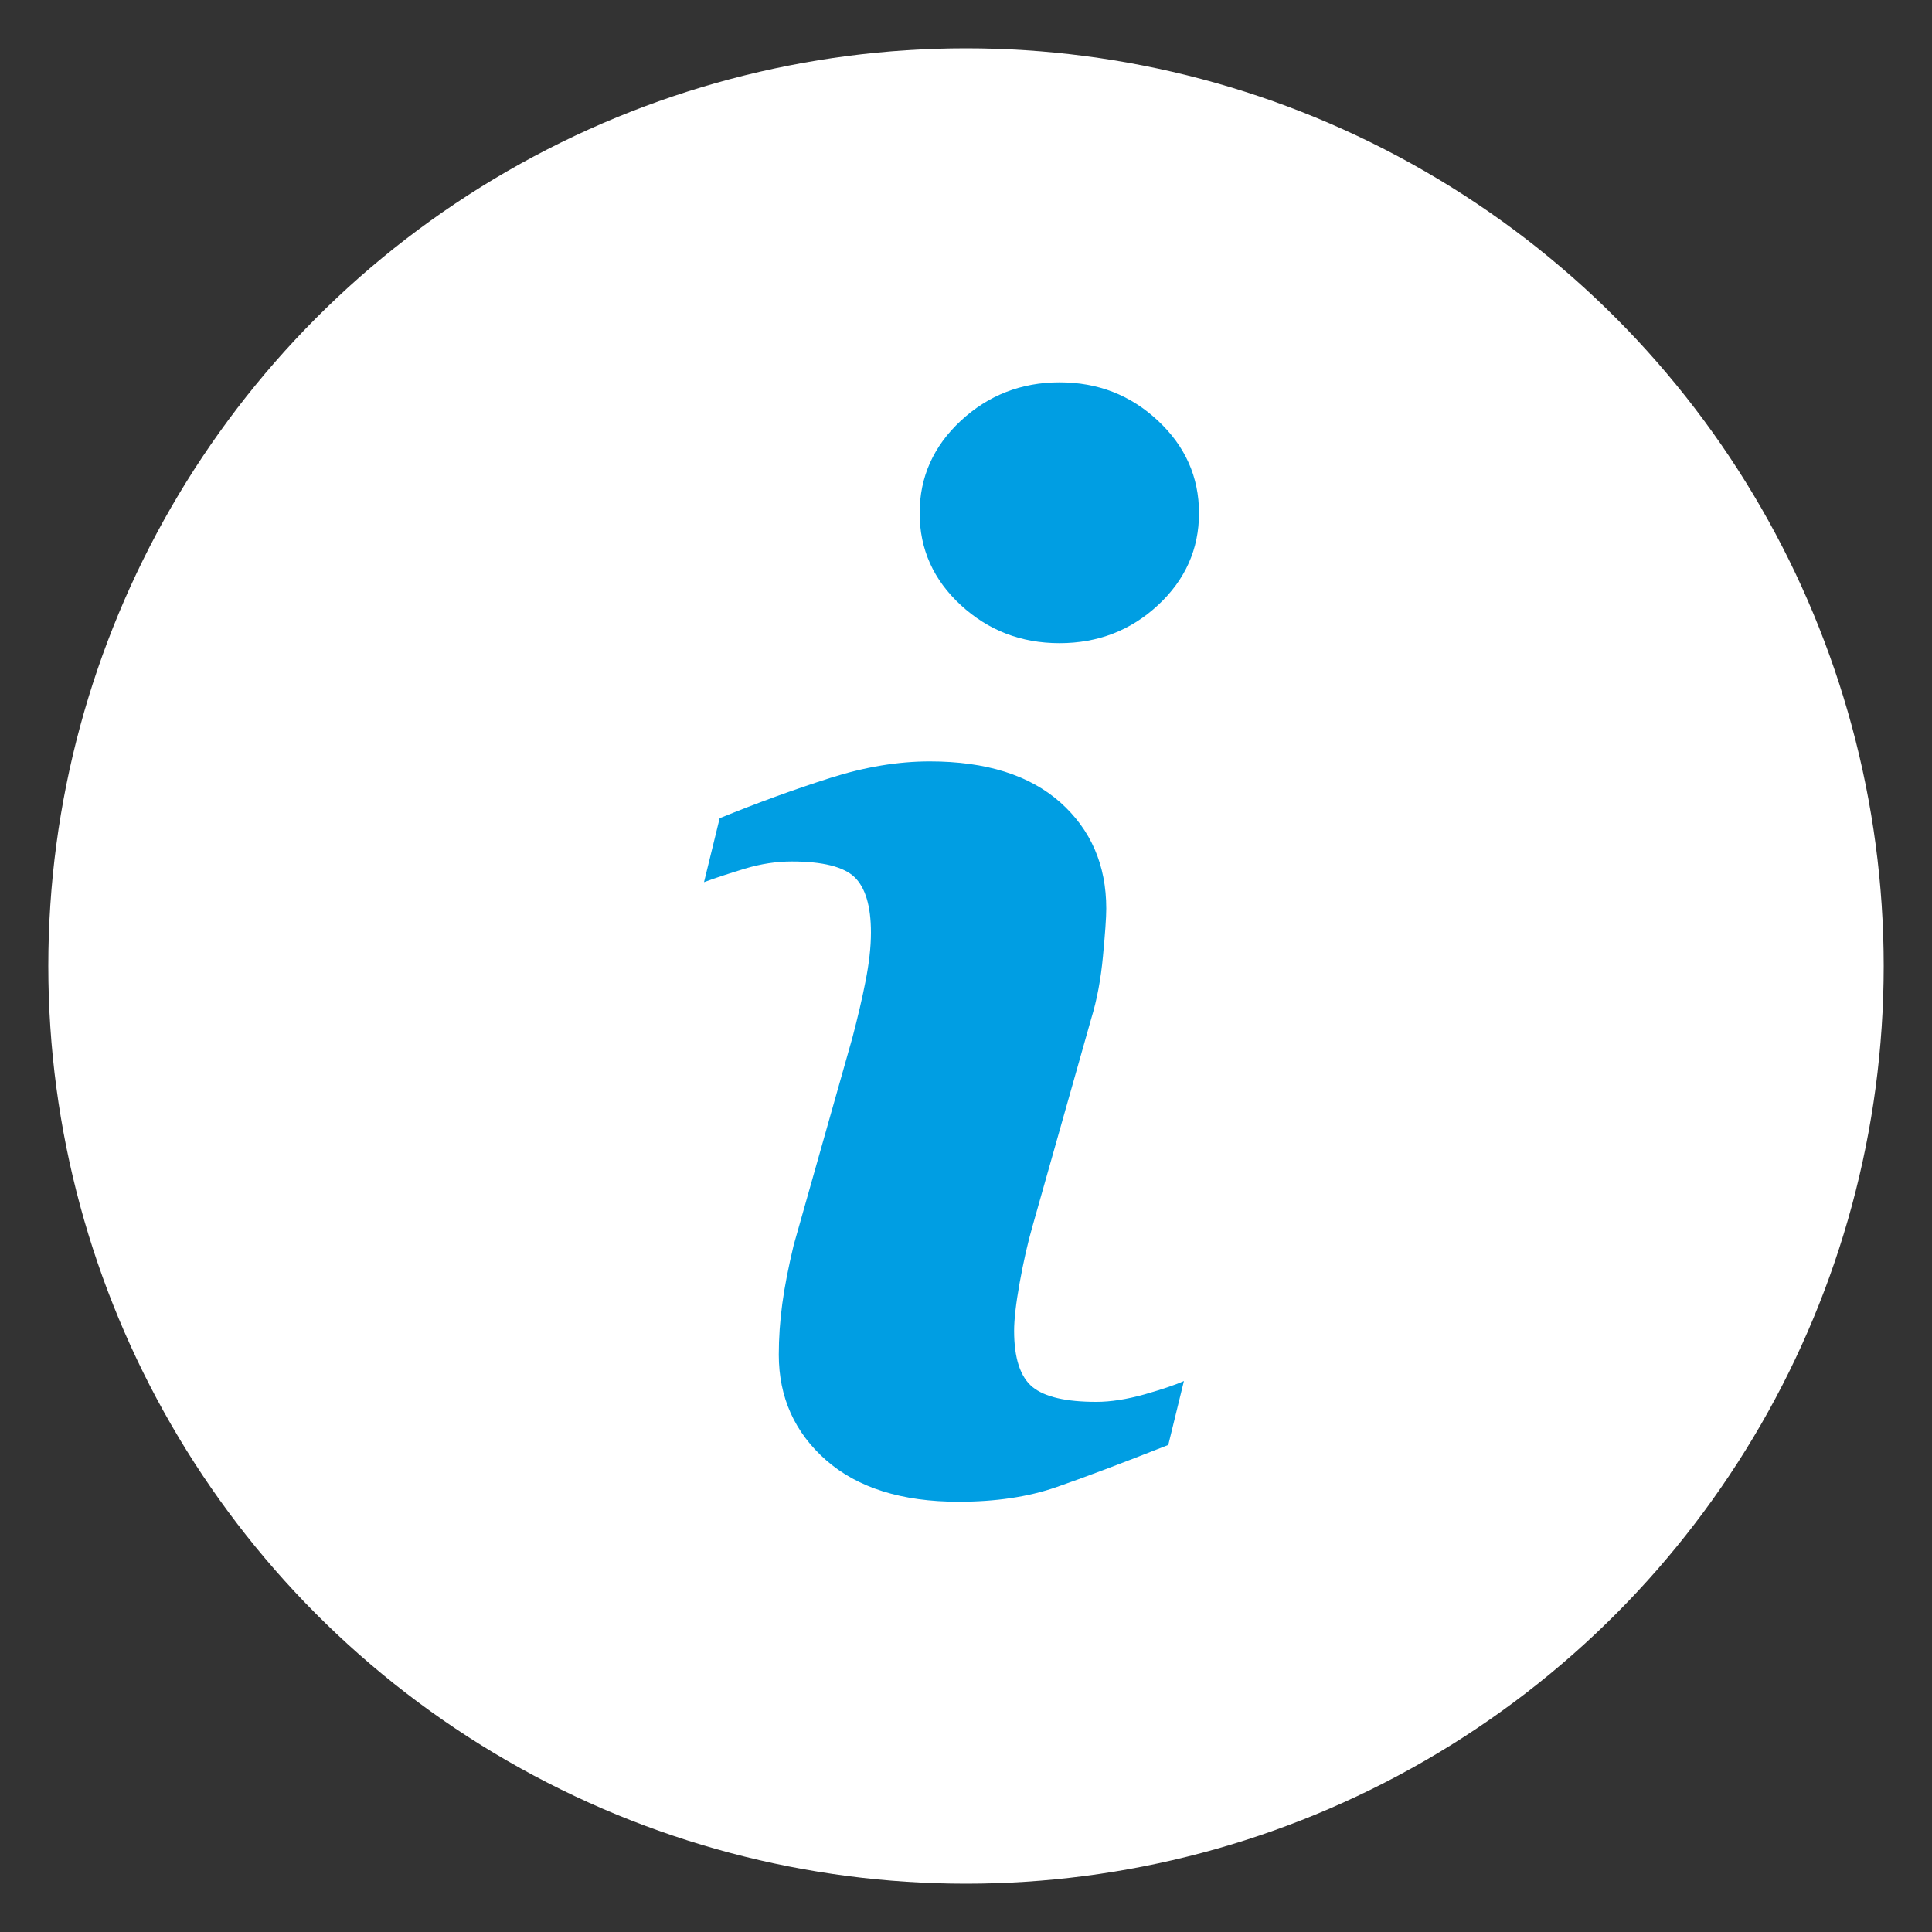
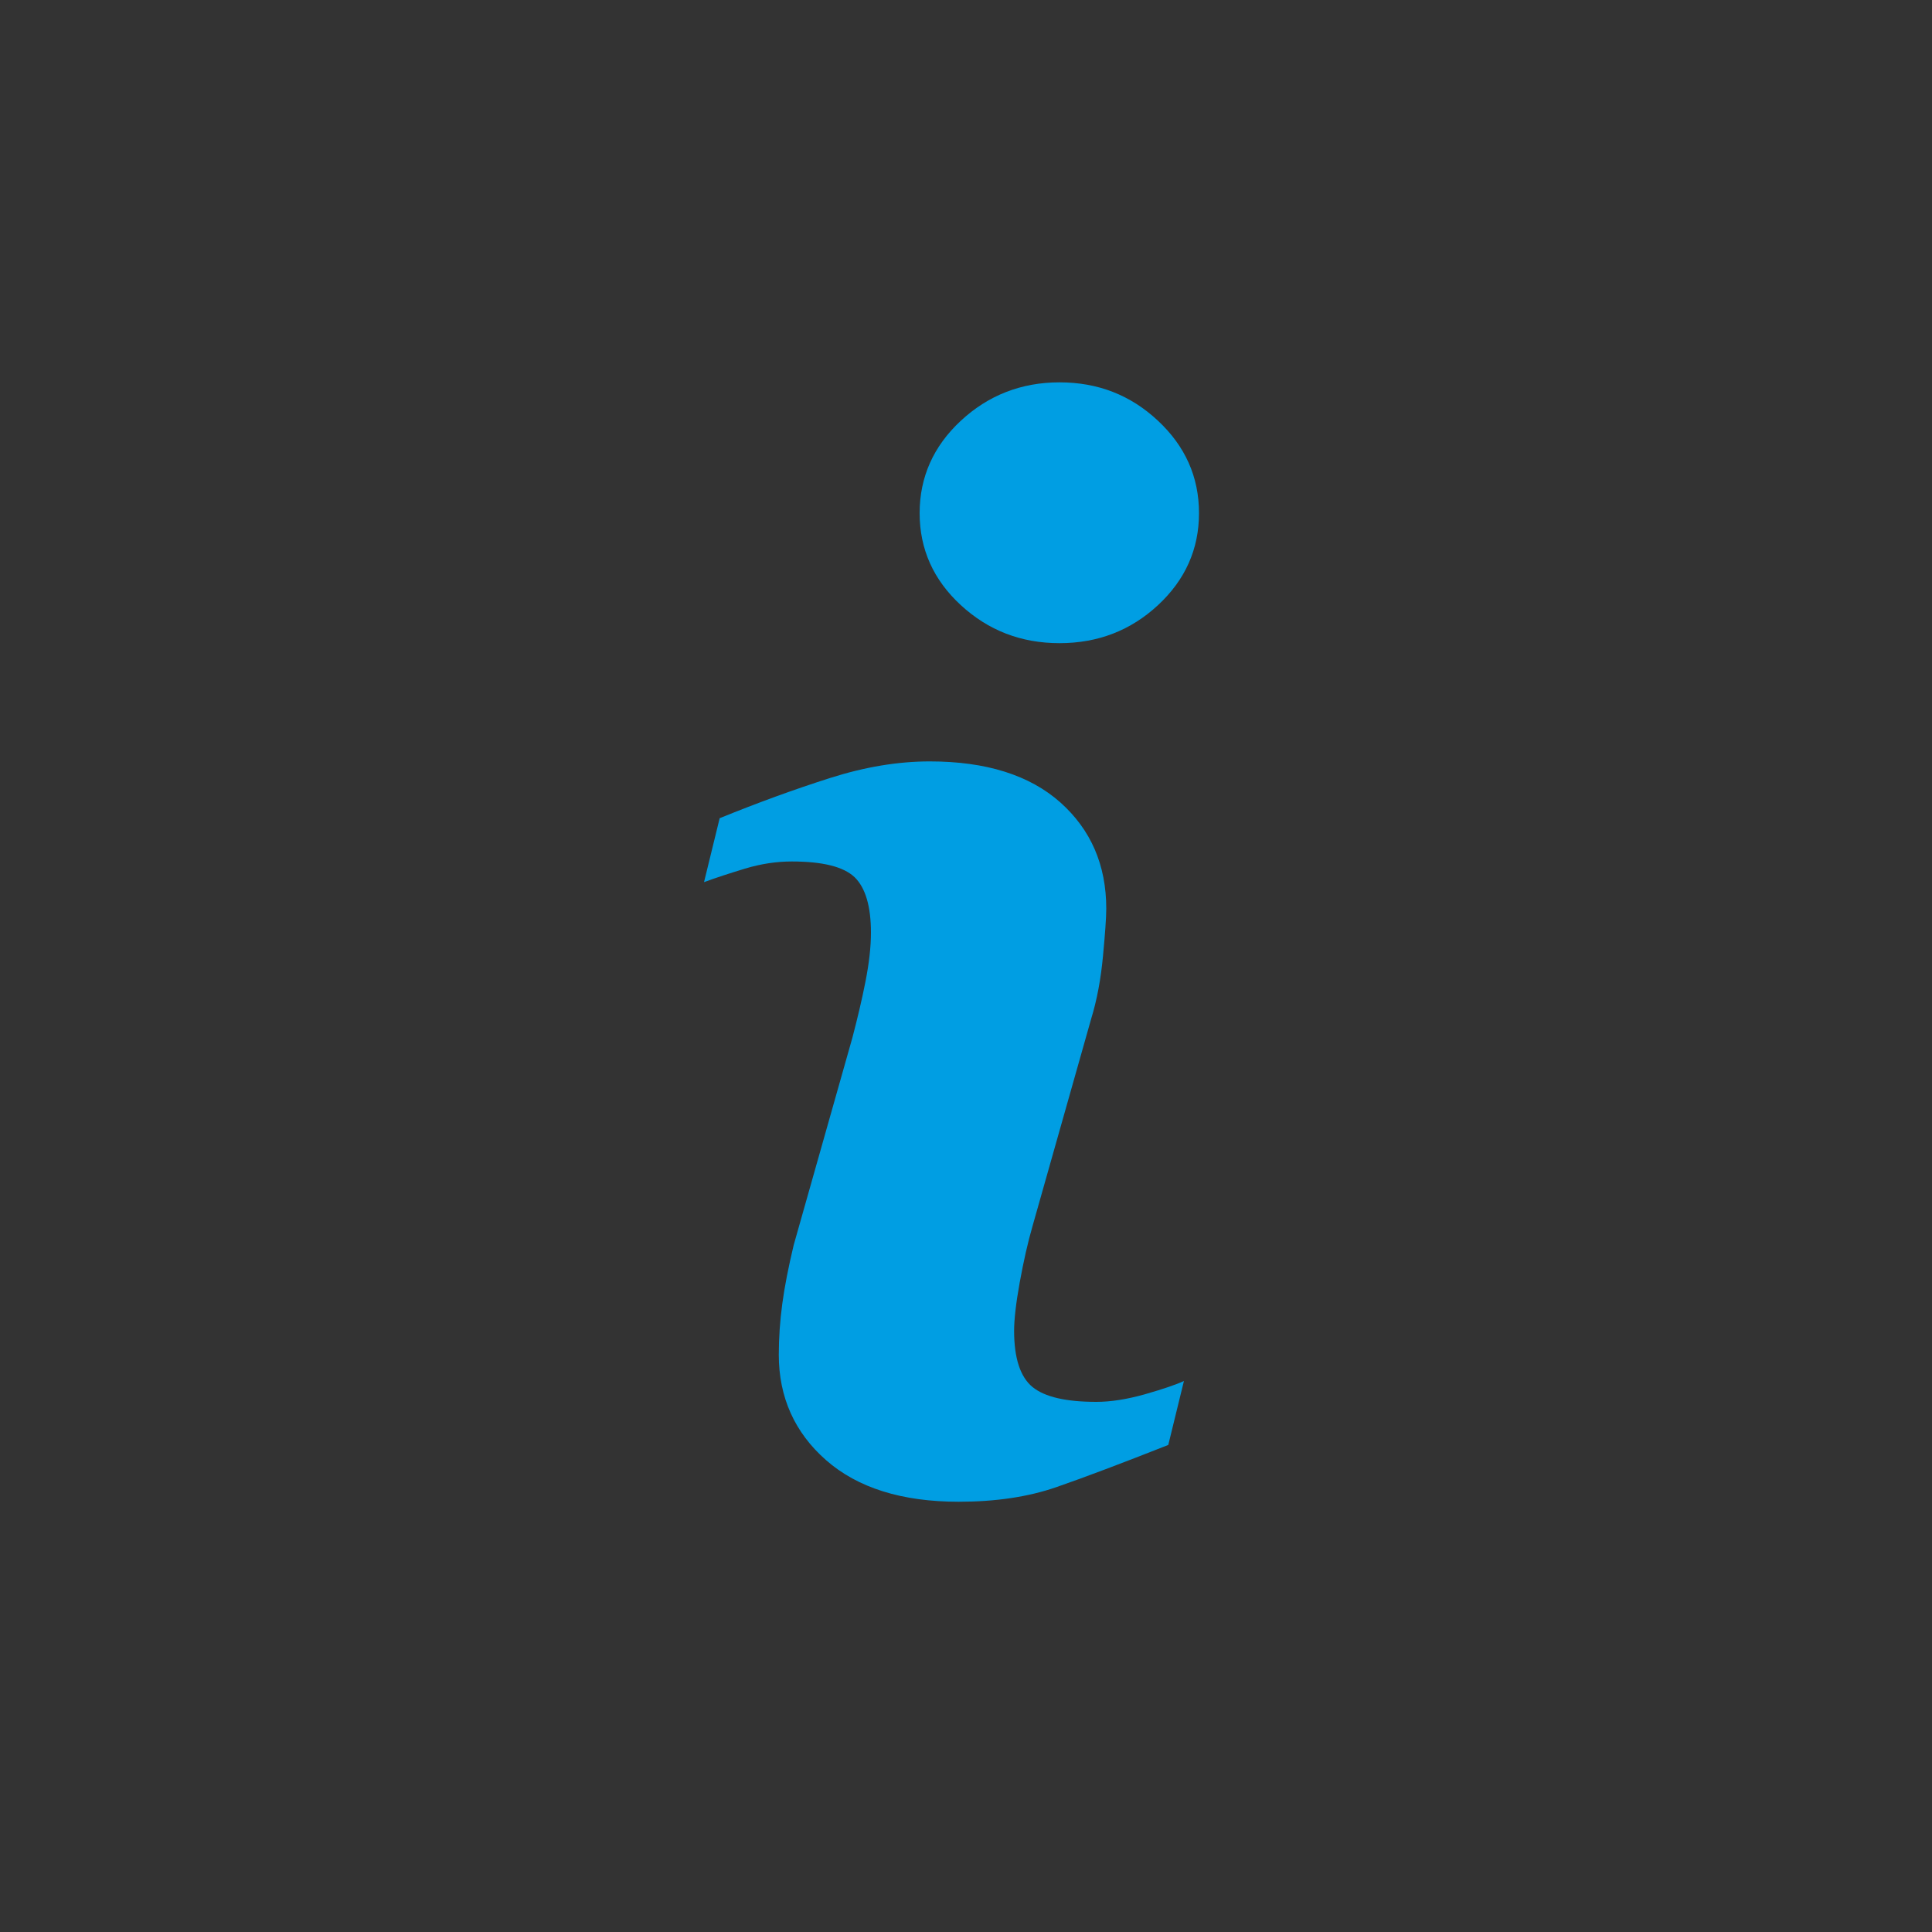
<svg xmlns="http://www.w3.org/2000/svg" width="100" height="100">
  <rect width="100%" height="100%" fill="#333333" stroke="none" />
-   <circle cx="50" cy="50" r="47.5" fill="#fff" />
  <path d="M61.28 71.48l-.81 3.31c-2.43.96-4.37 1.69-5.81 2.19-1.45.5-3.13.75-5.04.75-2.94 0-5.23-.72-6.86-2.15s-2.45-3.26-2.45-5.46c0-.86.06-1.74.18-2.63.12-.9.32-1.91.59-3.04l3.04-10.74c.27-1.03.5-2 .68-2.92.18-.92.28-1.76.28-2.52 0-1.37-.29-2.33-.85-2.87-.57-.54-1.65-.81-3.25-.81-.79 0-1.59.12-2.42.37-.82.25-1.53.48-2.12.7l.81-3.31c1.99-.81 3.89-1.5 5.71-2.08 1.82-.58 3.54-.86 5.16-.86 2.92 0 5.17.71 6.76 2.12 1.58 1.41 2.38 3.24 2.38 5.5 0 .47-.06 1.29-.17 2.46-.11 1.18-.31 2.26-.61 3.24l-3.03 10.71c-.25.86-.47 1.84-.67 2.94s-.29 1.94-.29 2.5c0 1.42.32 2.39.95 2.91.64.52 1.74.77 3.31.77.74 0 1.57-.13 2.5-.39.94-.27 1.62-.5 2.03-.69zm.78-44.92c0 1.86-.71 3.45-2.12 4.76-1.41 1.31-3.11 1.97-5.1 1.97-1.99 0-3.69-.66-5.11-1.97-1.42-1.31-2.13-2.9-2.13-4.76s.71-3.46 2.13-4.78 3.13-1.99 5.11-1.99c1.99 0 3.68.66 5.1 1.99 1.41 1.32 2.12 2.91 2.12 4.78z" fill="#009ee3" />
</svg>